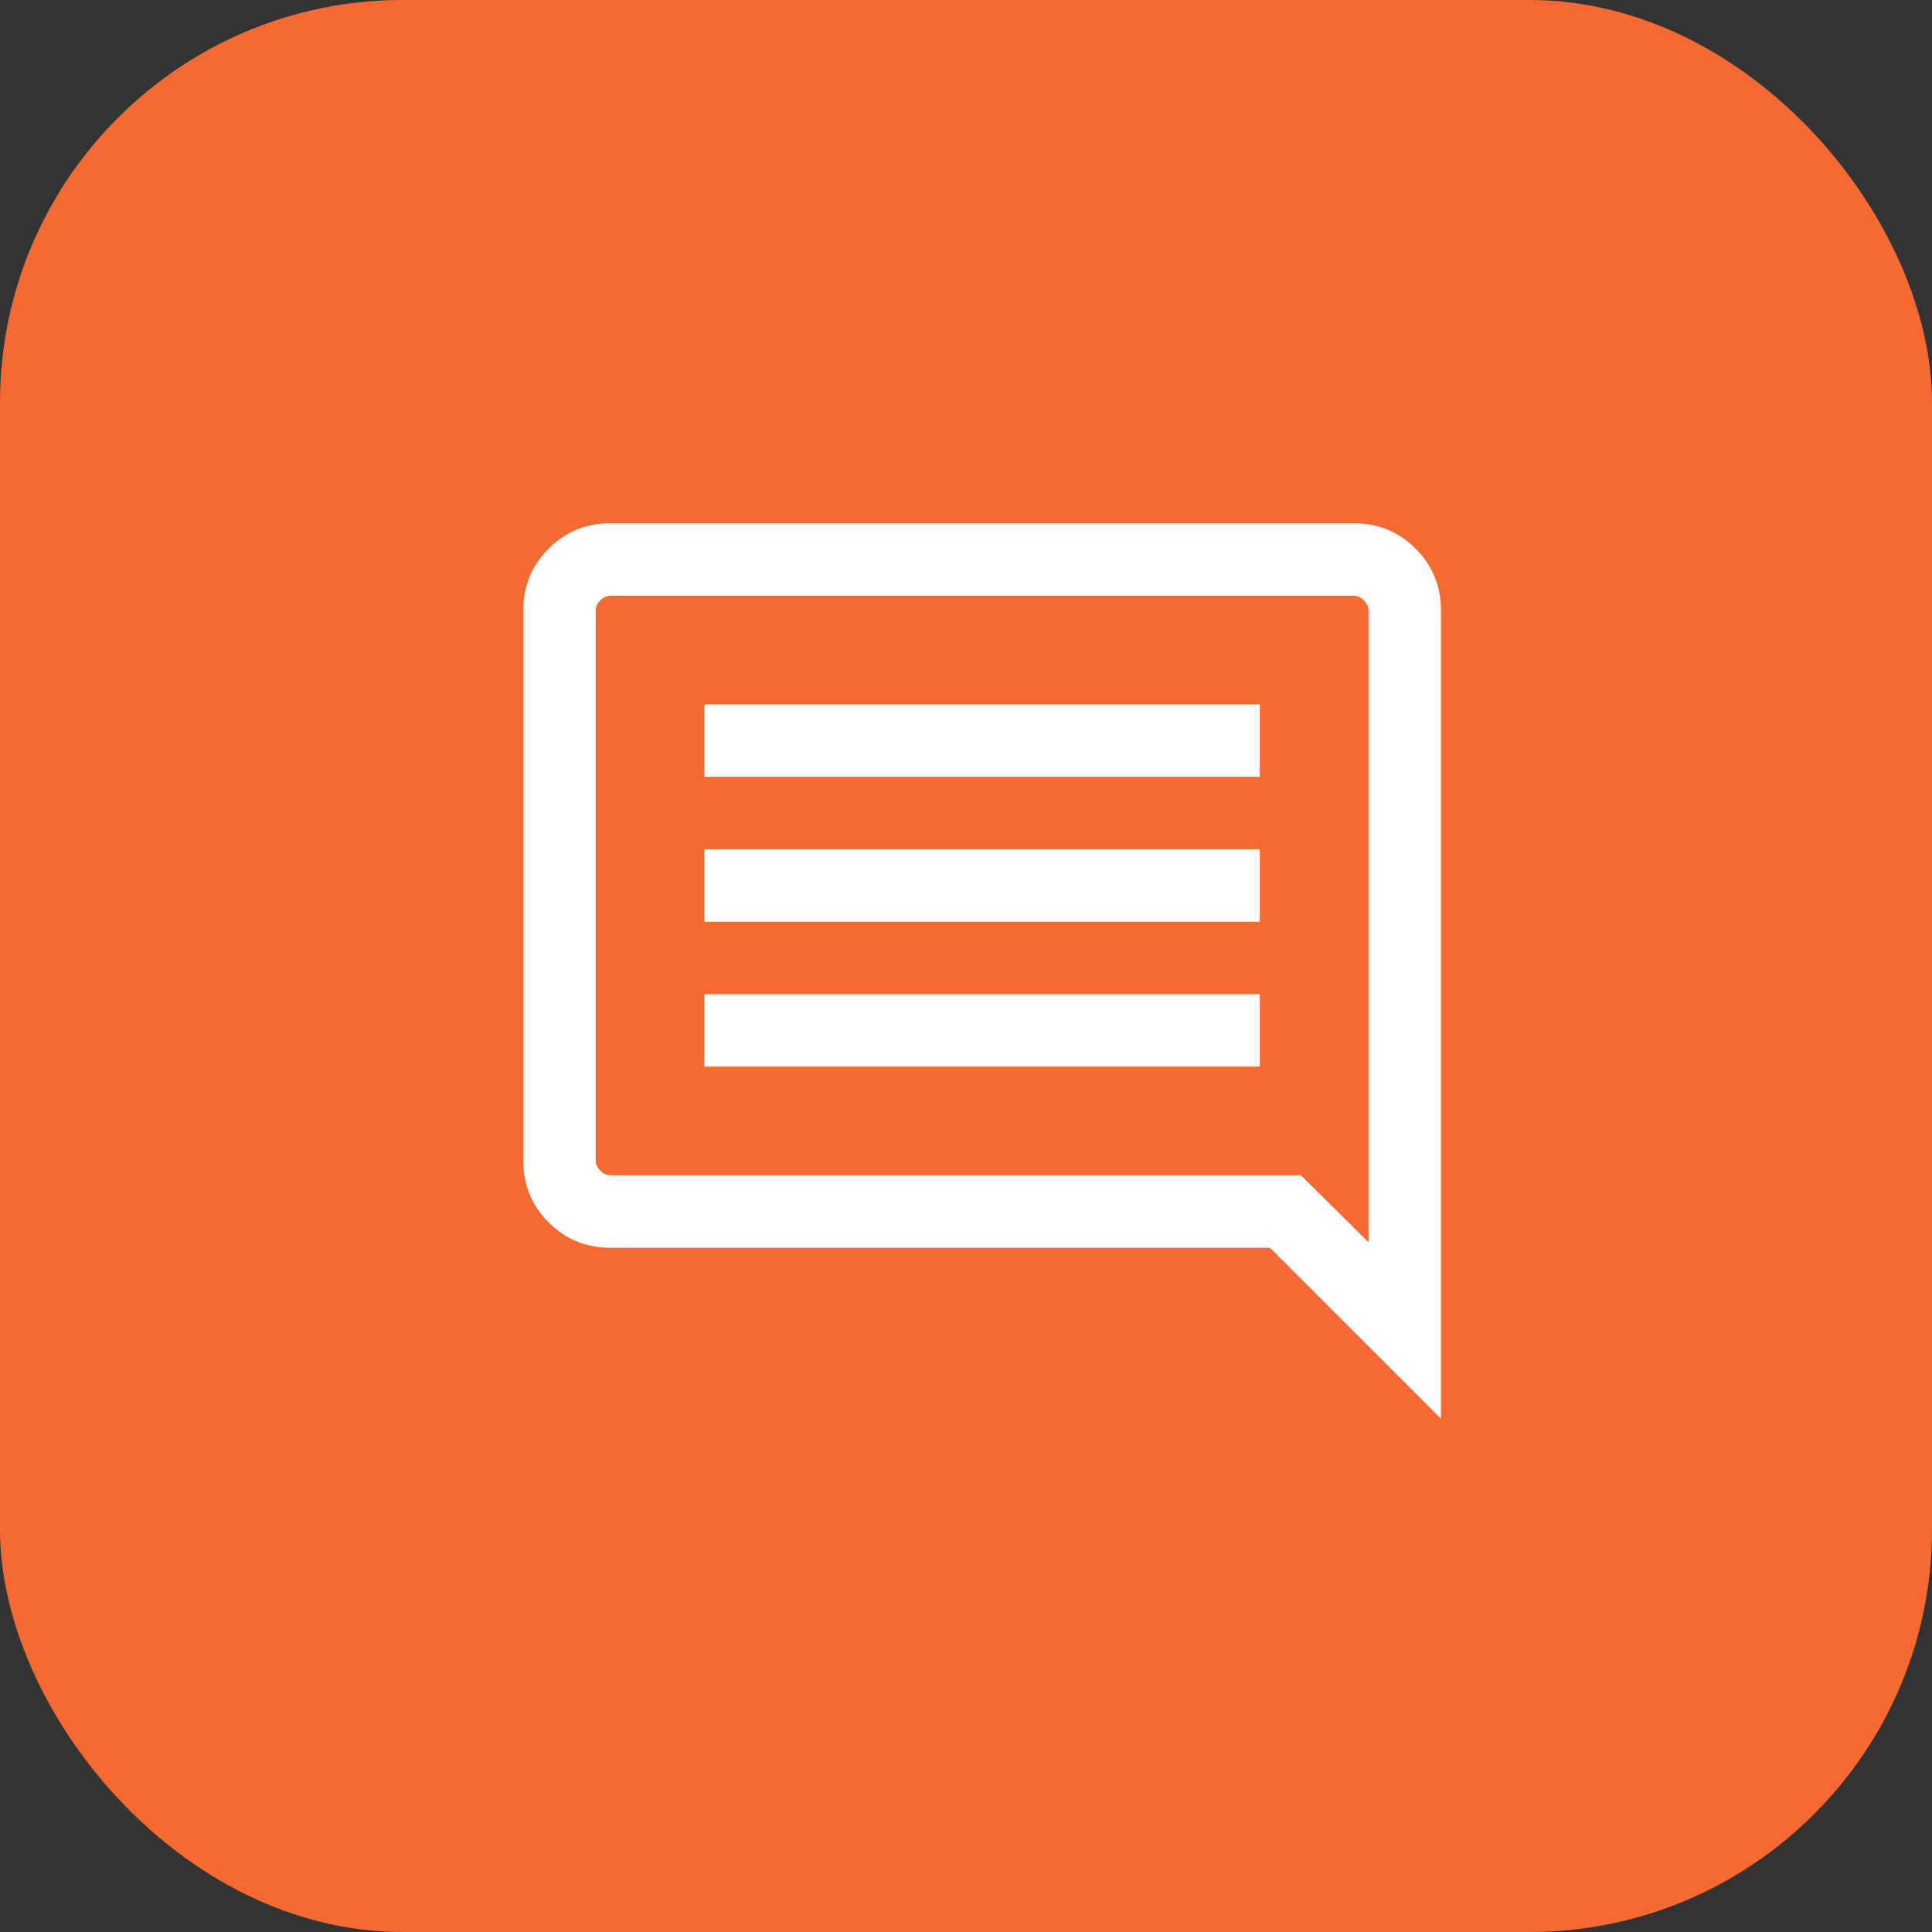
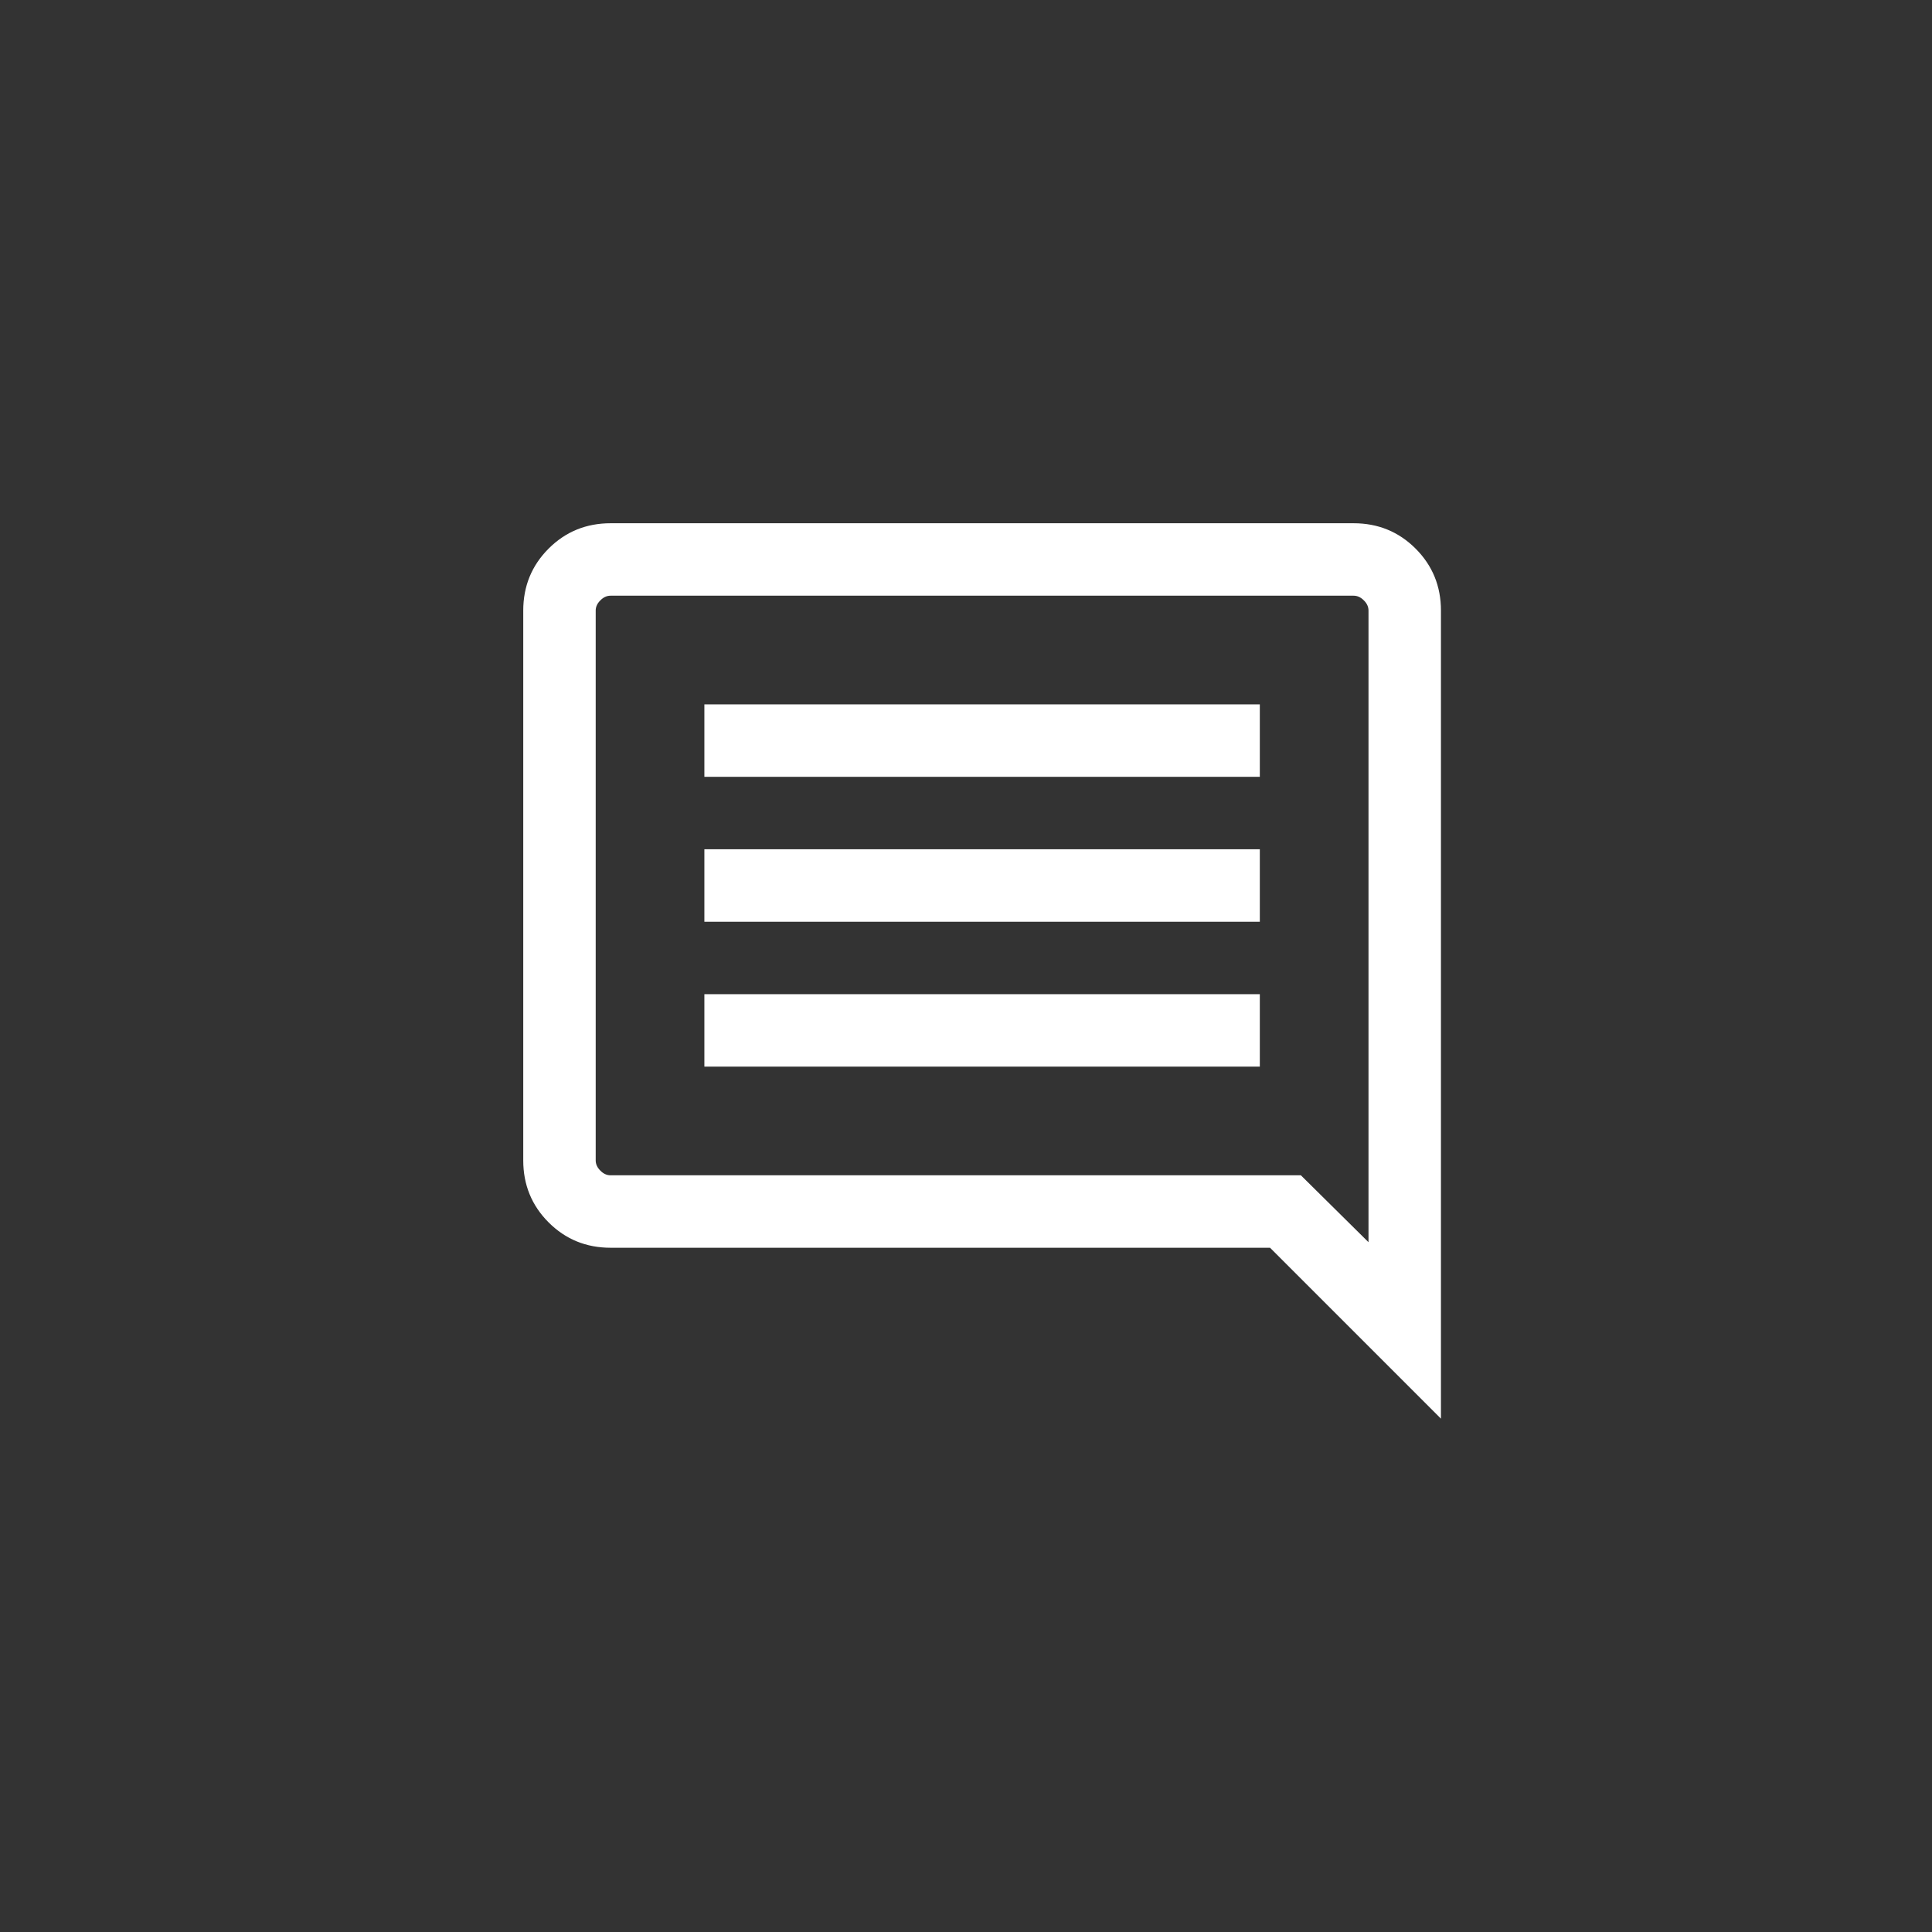
<svg xmlns="http://www.w3.org/2000/svg" width="24" height="24" viewBox="0 0 24 24" fill="none">
  <rect x="0" y="0" width="24" height="24" fill="#333333" stroke="none" />
-   <rect width="24" height="24" rx="5" fill="#F56932" />
  <mask id="mask0_358_78955" style="mask-type:alpha" maskUnits="userSpaceOnUse" x="5" y="5" width="15" height="15">
    <rect x="5" y="5" width="14.4" height="14.4" fill="#D9D9D9" />
  </mask>
  <g mask="url(#mask0_358_78955)">
    <path d="M8.75 13.25H15.65V12.35H8.75V13.25ZM8.75 11.45H15.65V10.55H8.75V11.45ZM8.75 9.65H15.65V8.75H8.75V9.65ZM17.9 17.623L15.777 15.5H7.585C7.282 15.5 7.025 15.395 6.815 15.185C6.605 14.975 6.5 14.718 6.5 14.415V7.585C6.5 7.282 6.605 7.025 6.815 6.815C7.025 6.605 7.282 6.5 7.585 6.5H16.815C17.118 6.5 17.375 6.605 17.585 6.815C17.795 7.025 17.9 7.282 17.9 7.585V17.623ZM7.585 14.6H16.16L17 15.431V7.585C17 7.538 16.981 7.496 16.942 7.458C16.904 7.419 16.861 7.4 16.815 7.4H7.585C7.538 7.4 7.496 7.419 7.458 7.458C7.419 7.496 7.4 7.538 7.4 7.585V14.415C7.4 14.461 7.419 14.504 7.458 14.542C7.496 14.581 7.538 14.6 7.585 14.6Z" fill="white" />
  </g>
</svg>